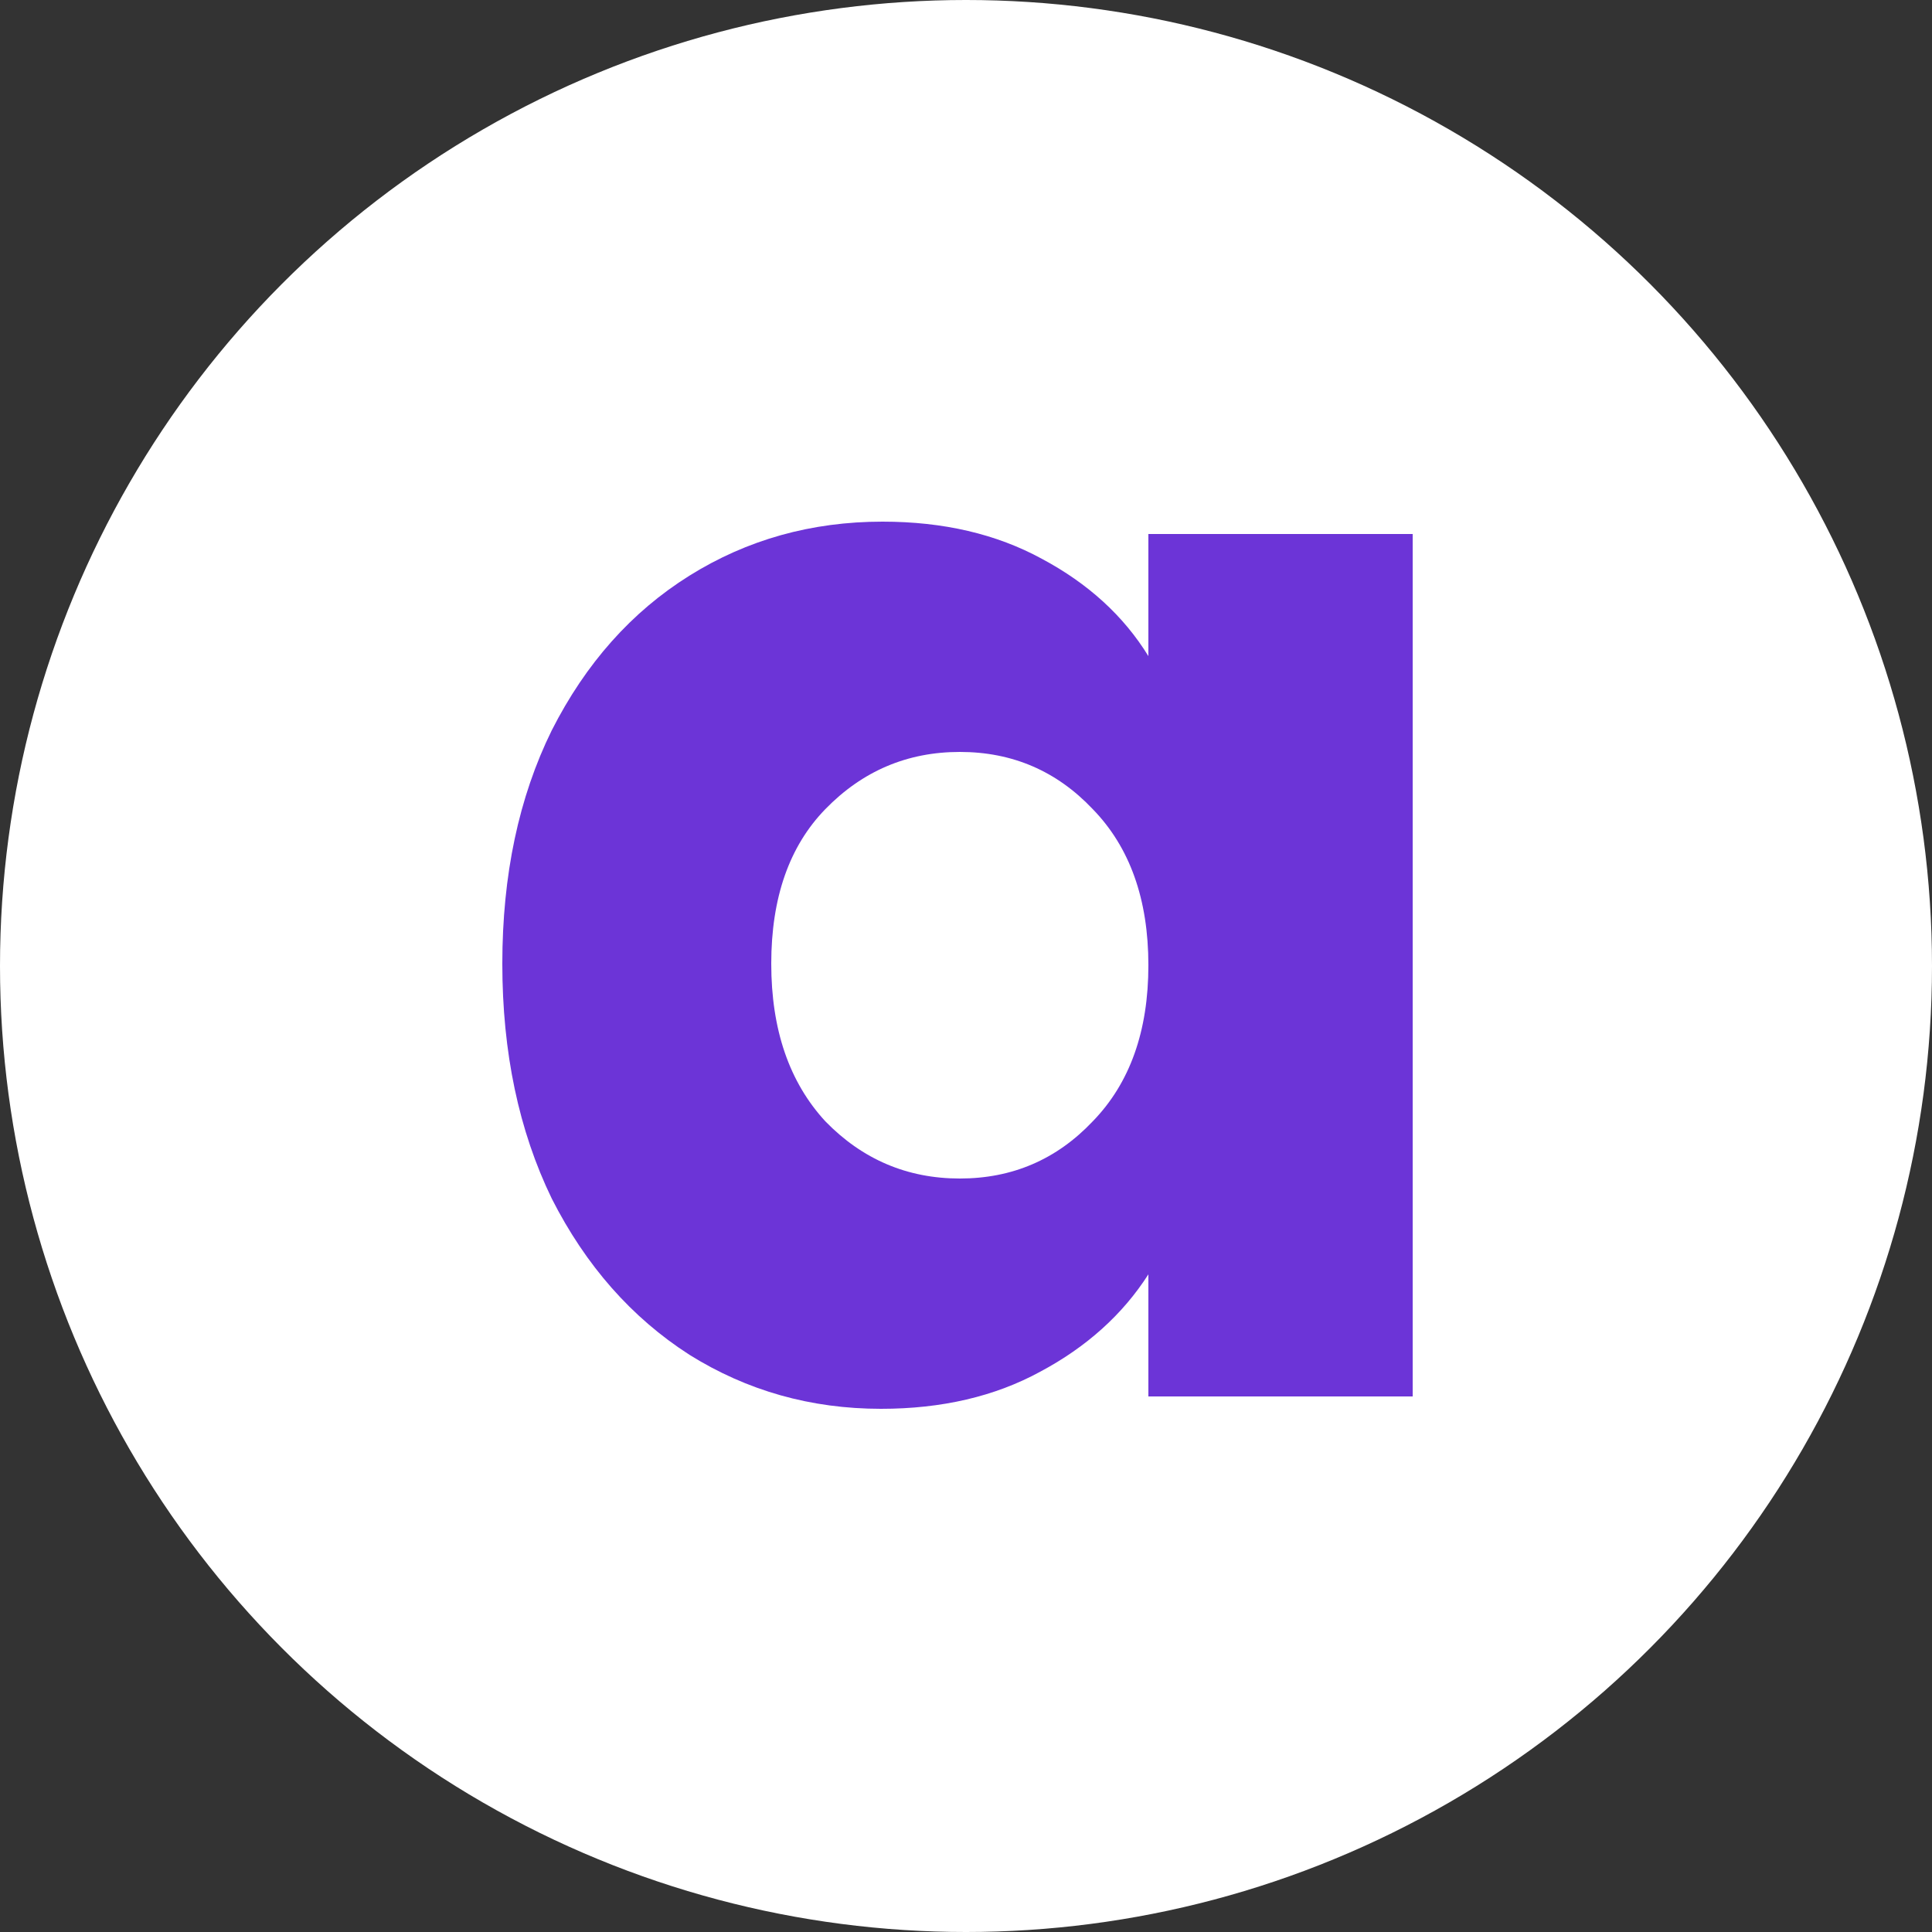
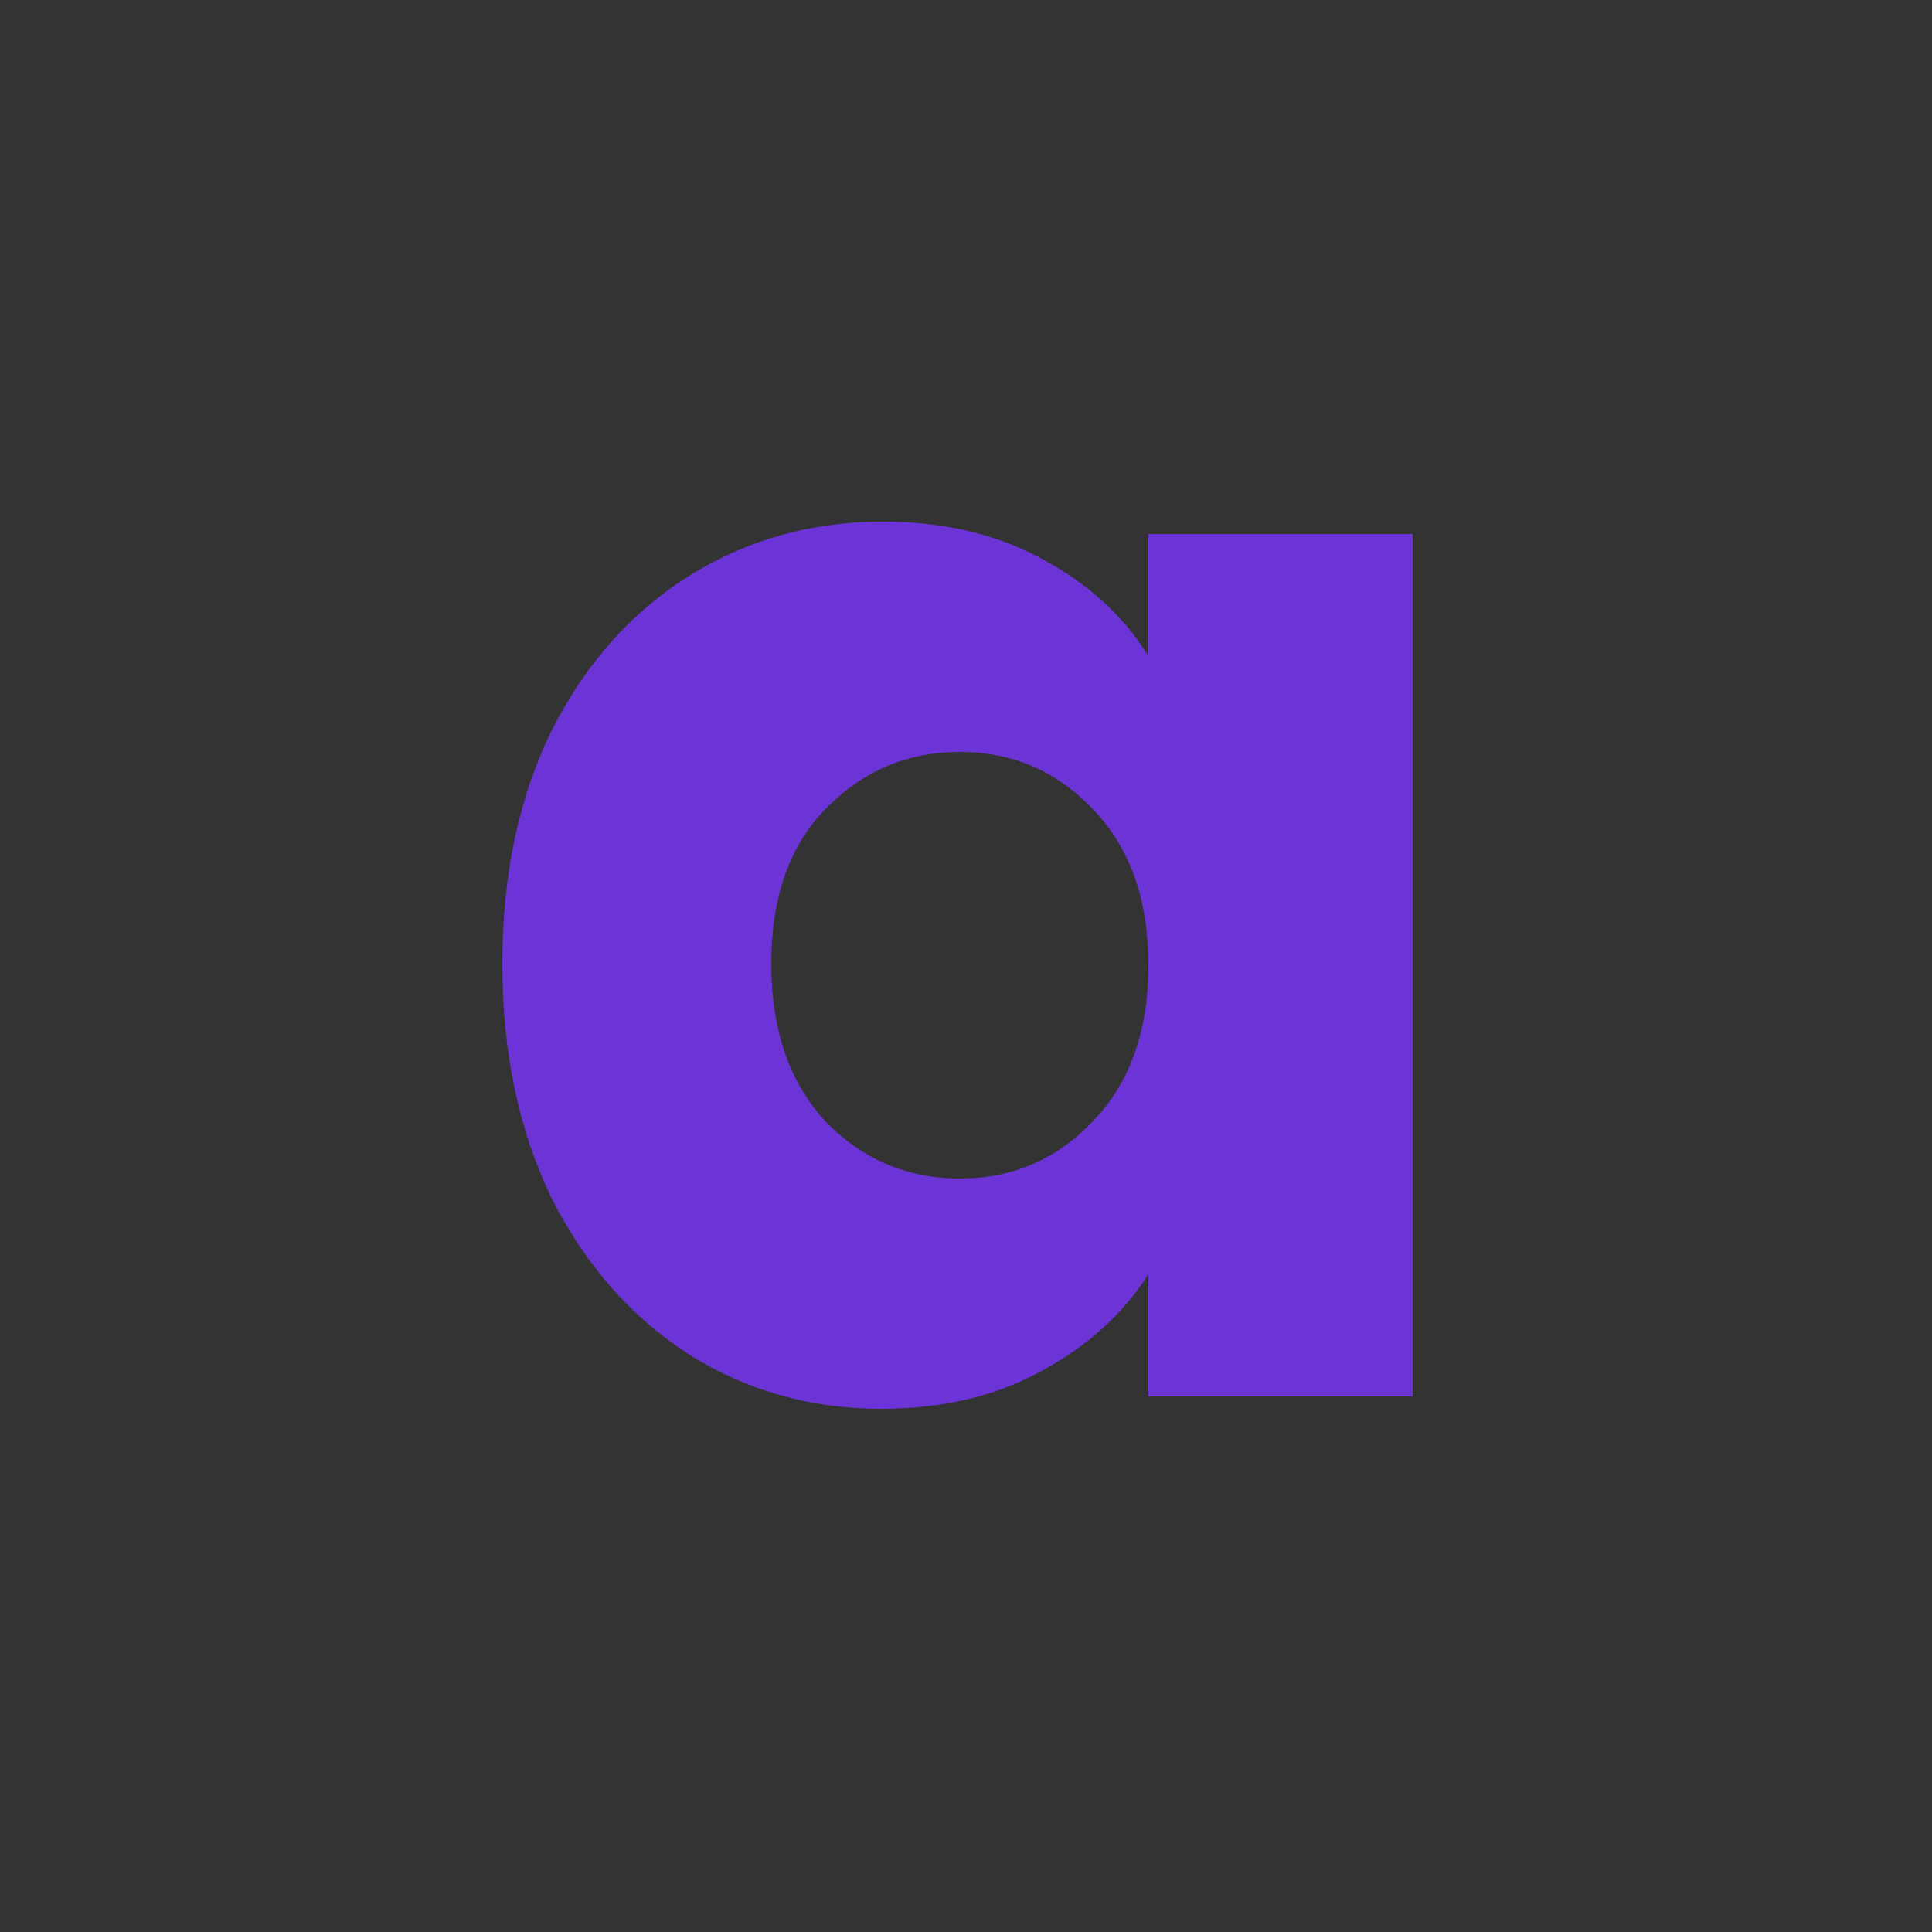
<svg xmlns="http://www.w3.org/2000/svg" width="100" height="100" viewBox="0 0 100 100" fill="none">
  <rect x="0" y="0" width="100" height="100" fill="#333333" stroke="none" />
-   <circle cx="50" cy="50" r="50" fill="white" />
  <path d="M26 49.88C26 45.293 26.853 41.267 28.56 37.8C30.32 34.333 32.693 31.667 35.68 29.8C38.667 27.933 42 27 45.68 27C48.827 27 51.573 27.64 53.92 28.92C56.32 30.2 58.16 31.88 59.44 33.96V27.64H73.12V72.28H59.44V65.96C58.107 68.04 56.24 69.72 53.84 71C51.493 72.28 48.747 72.92 45.6 72.92C41.973 72.92 38.667 71.987 35.68 70.12C32.693 68.2 30.32 65.507 28.56 62.04C26.853 58.52 26 54.467 26 49.88ZM59.44 49.96C59.44 46.547 58.48 43.853 56.56 41.88C54.693 39.907 52.4 38.92 49.68 38.92C46.96 38.92 44.64 39.907 42.72 41.88C40.853 43.8 39.92 46.467 39.92 49.88C39.92 53.293 40.853 56.013 42.72 58.04C44.64 60.013 46.96 61 49.68 61C52.4 61 54.693 60.013 56.56 58.04C58.48 56.067 59.44 53.373 59.44 49.96Z" fill="#6C34D7" />
</svg>